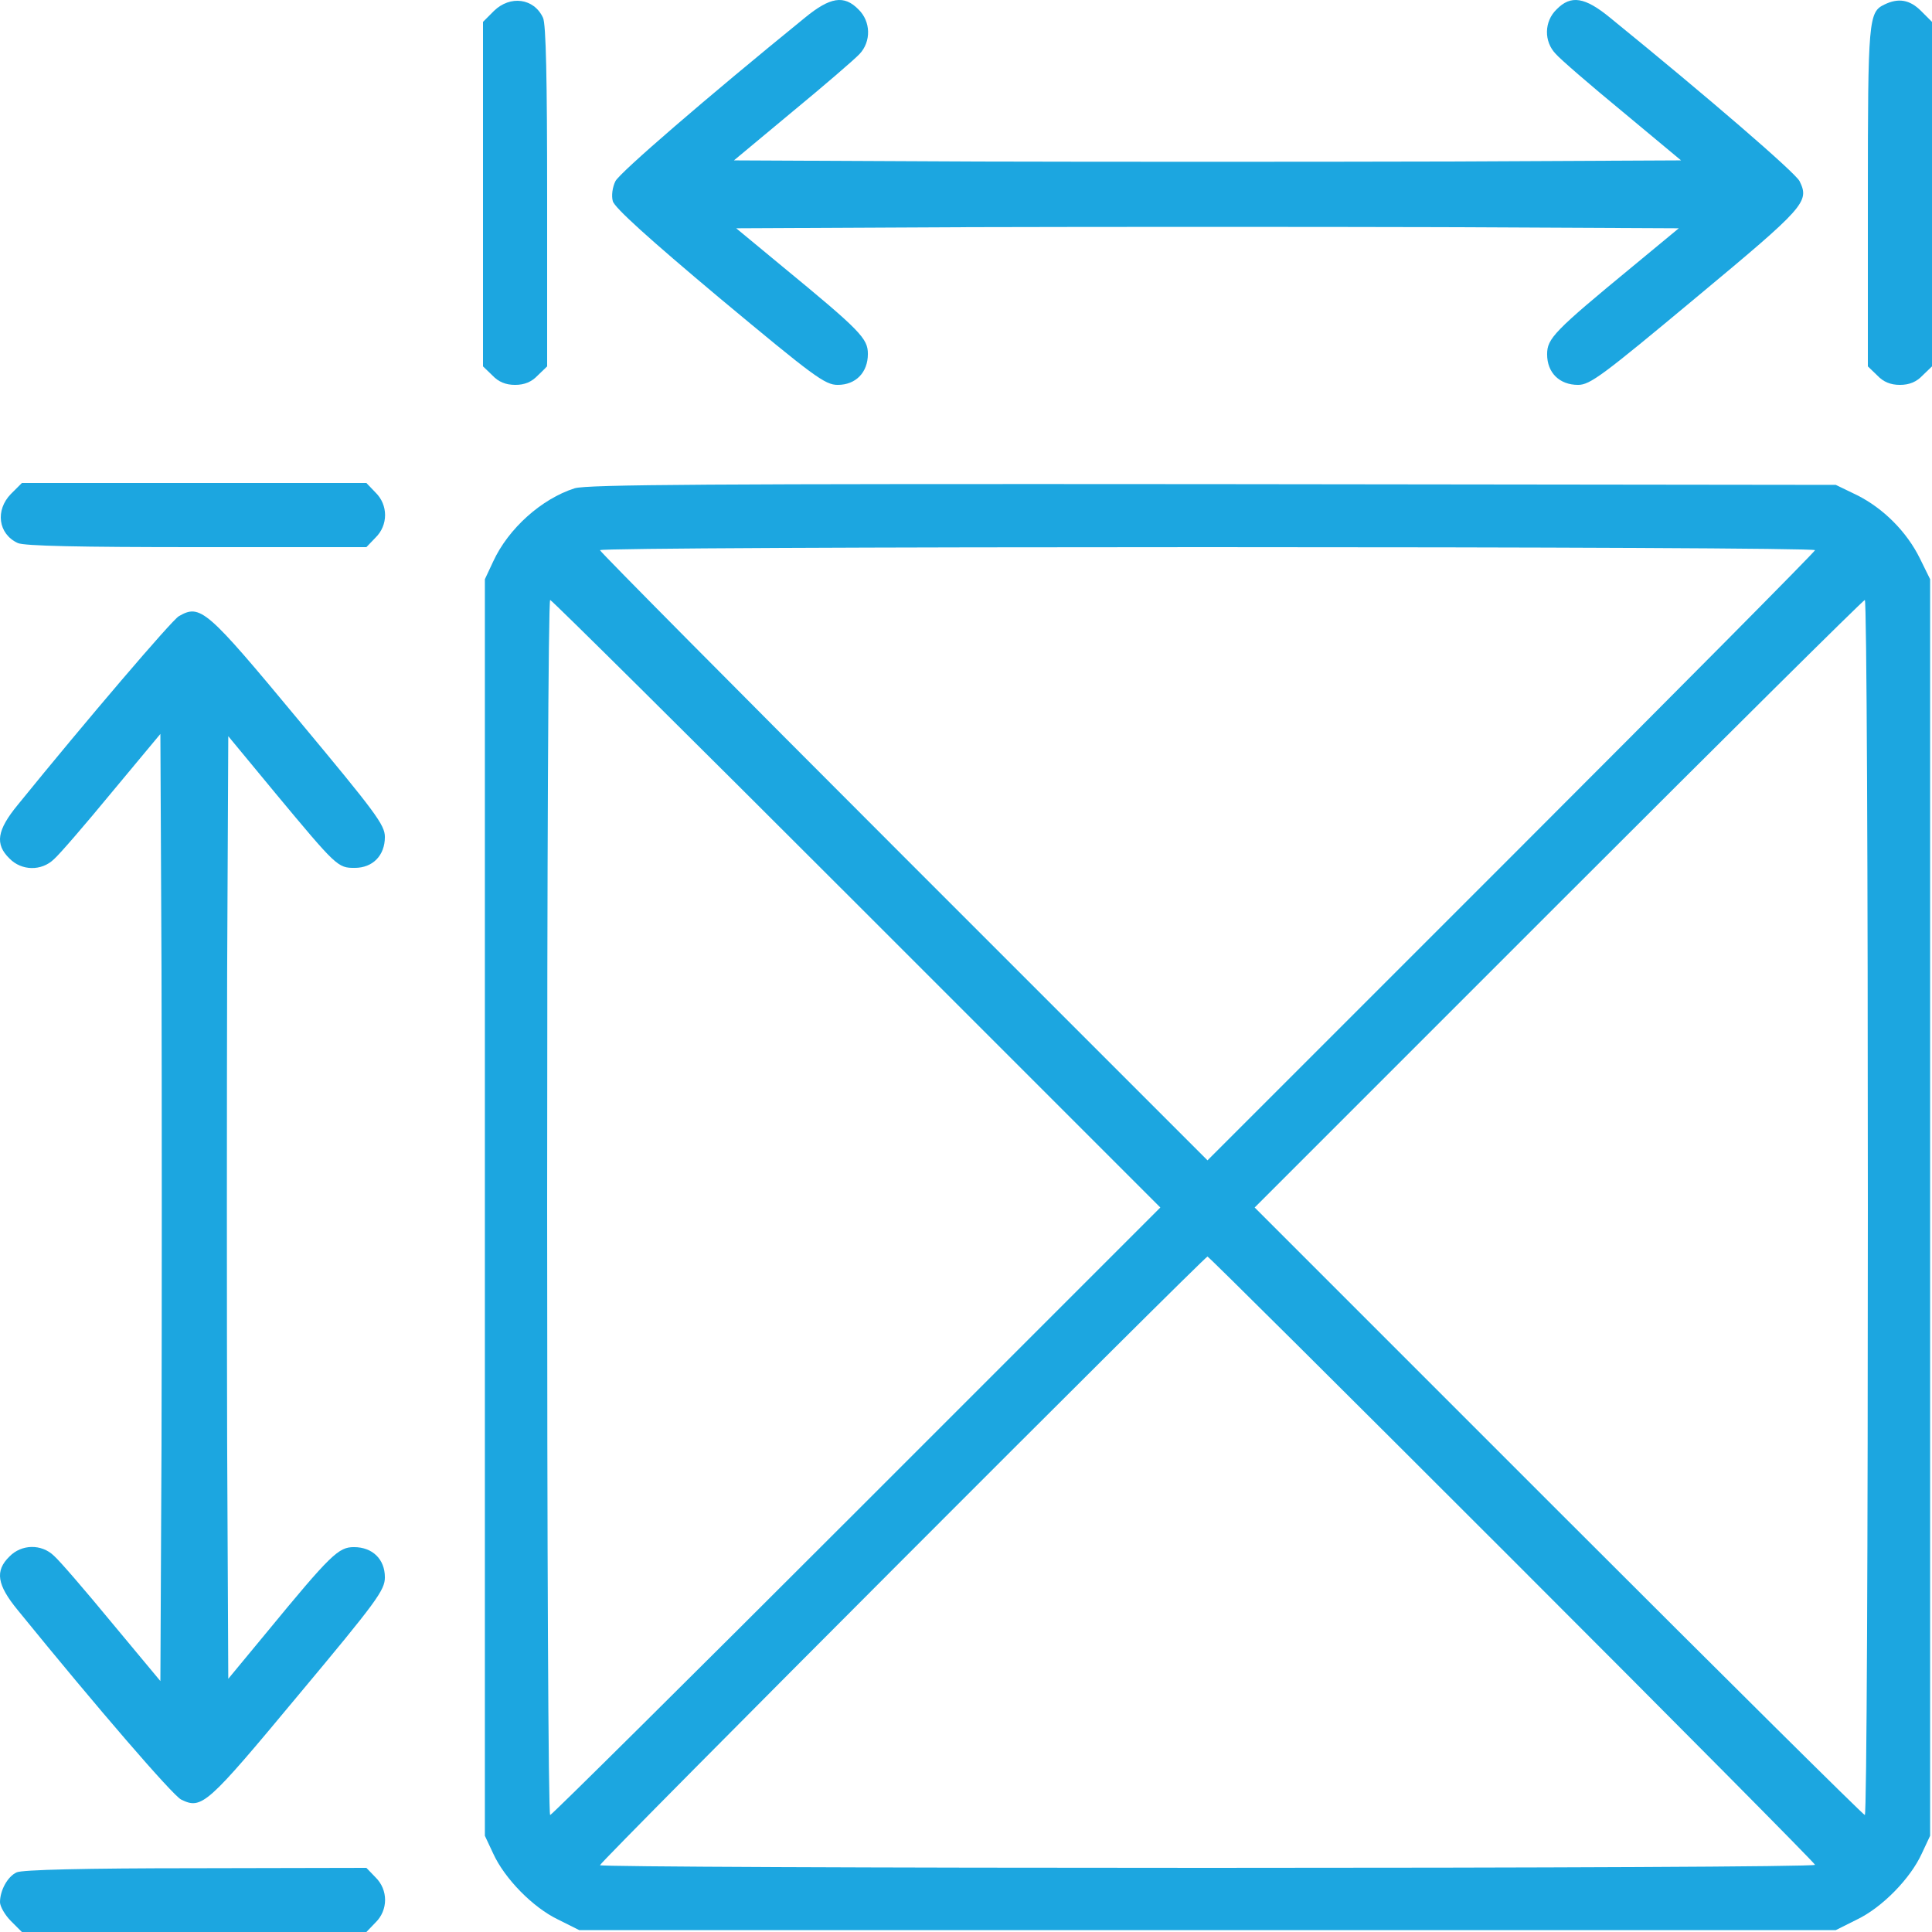
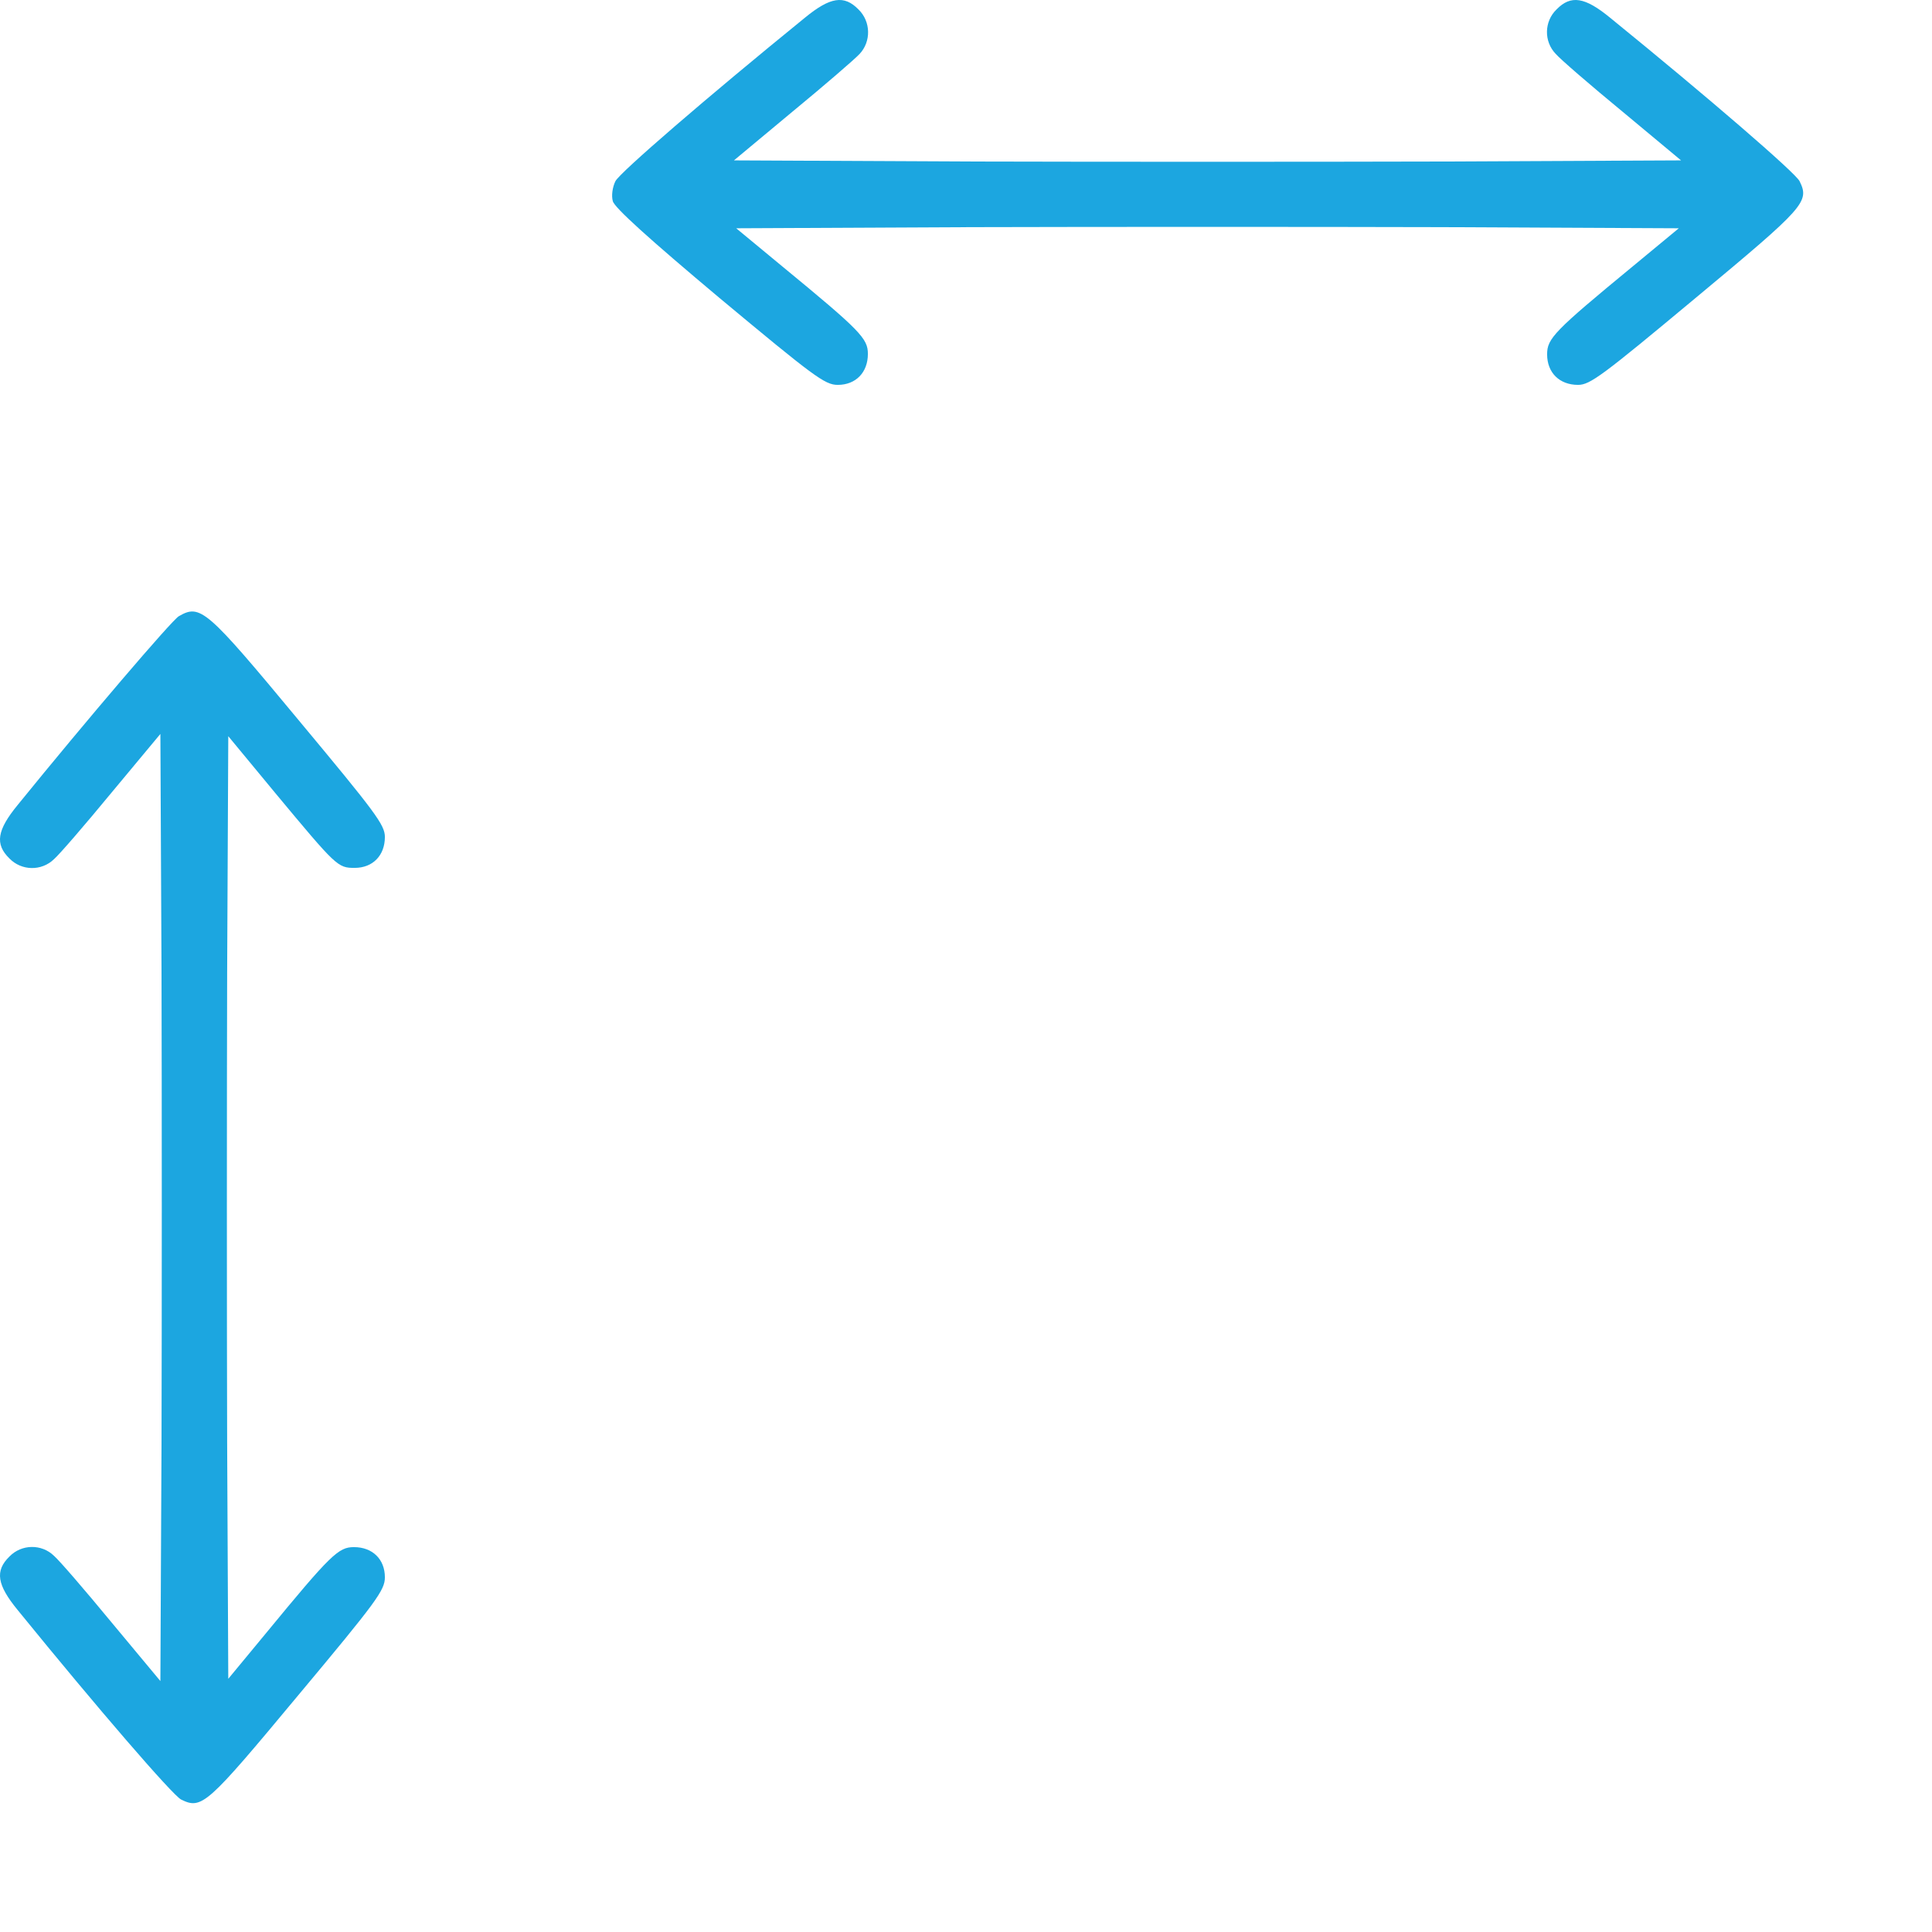
<svg xmlns="http://www.w3.org/2000/svg" width="70" height="70" viewBox="0 0 70 70" fill="none">
-   <path d="M17.896 0.396L17.5 0.793V7.041V13.275L17.842 13.604C18.061 13.836 18.32 13.945 18.662 13.945C19.004 13.945 19.264 13.836 19.482 13.604L19.824 13.275V7.123C19.824 2.898 19.783 0.861 19.674 0.643C19.346 -0.068 18.484 -0.178 17.896 0.396Z" fill="#1CA6E0" />
  <path d="M29.162 0.643C25.58 3.555 22.463 6.248 22.299 6.562C22.189 6.781 22.148 7.096 22.203 7.287C22.258 7.52 23.516 8.654 26.058 10.787C29.49 13.645 29.887 13.945 30.352 13.945C31.008 13.945 31.445 13.494 31.445 12.824C31.445 12.264 31.186 11.99 28.328 9.639L26.674 8.271L35.219 8.23C39.908 8.217 47.592 8.217 52.281 8.23L60.826 8.271L59.172 9.639C56.301 12.004 56.055 12.264 56.055 12.838C56.055 13.508 56.506 13.945 57.176 13.945C57.613 13.945 58.064 13.604 61.428 10.801C65.406 7.492 65.57 7.314 65.201 6.562C65.037 6.248 61.92 3.555 58.338 0.643C57.422 -0.109 56.916 -0.191 56.396 0.342C55.945 0.779 55.932 1.504 56.369 1.955C56.533 2.146 57.627 3.09 58.789 4.047L60.908 5.811L52.322 5.852C47.605 5.865 39.895 5.865 35.178 5.852L26.592 5.811L28.711 4.047C29.873 3.09 30.967 2.146 31.145 1.955C31.568 1.504 31.555 0.779 31.104 0.342C30.584 -0.191 30.078 -0.109 29.162 0.643Z" fill="#1CA6E0" />
-   <path d="M68.277 0.164C67.703 0.437 67.676 0.697 67.676 7.123V13.275L68.018 13.604C68.236 13.836 68.496 13.945 68.838 13.945C69.18 13.945 69.439 13.836 69.658 13.604L70 13.275V7.041V0.793L69.603 0.396C69.193 -0.014 68.783 -0.082 68.277 0.164Z" fill="#1CA6E0" />
-   <path d="M0.396 17.896C-0.178 18.484 -0.068 19.346 0.642 19.674C0.861 19.783 2.898 19.824 7.123 19.824H13.275L13.603 19.482C14.068 19.031 14.068 18.293 13.603 17.842L13.275 17.5H7.041H0.793L0.396 17.896Z" fill="#1CA6E0" />
-   <path d="M20.822 17.691C19.619 18.074 18.416 19.154 17.869 20.344L17.568 20.986V43.75V66.514L17.869 67.156C18.279 68.059 19.305 69.111 20.221 69.549L20.986 69.932H43.75H66.514L67.279 69.549C68.195 69.111 69.221 68.059 69.631 67.156L69.932 66.514V43.75V20.986L69.562 20.234C69.084 19.264 68.236 18.416 67.279 17.938L66.514 17.568L43.955 17.541C25.648 17.527 21.287 17.555 20.822 17.691ZM65.762 19.934C65.762 19.988 60.812 24.979 54.756 31.035L43.75 42.041L32.744 31.035C26.688 24.979 21.738 19.988 21.738 19.934C21.738 19.865 31.65 19.824 43.75 19.824C55.863 19.824 65.762 19.865 65.762 19.934ZM31.035 32.744L42.041 43.75L31.035 54.756C24.979 60.812 19.988 65.762 19.934 65.762C19.865 65.762 19.824 55.85 19.824 43.75C19.824 31.637 19.865 21.738 19.934 21.738C19.988 21.738 24.979 26.688 31.035 32.744ZM67.676 43.75C67.676 55.85 67.635 65.762 67.566 65.762C67.512 65.762 62.522 60.812 56.465 54.756L45.459 43.75L56.465 32.744C62.522 26.688 67.512 21.738 67.566 21.738C67.635 21.738 67.676 31.637 67.676 43.75ZM54.783 56.492C60.826 62.535 65.762 67.512 65.762 67.566C65.762 67.635 55.863 67.676 43.75 67.676C31.65 67.676 21.738 67.635 21.738 67.58C21.738 67.457 43.641 45.527 43.75 45.527C43.791 45.527 48.754 50.463 54.783 56.492Z" fill="#1CA6E0" />
  <path d="M6.48 22.326C6.234 22.463 3.117 26.113 0.643 29.162C-0.109 30.078 -0.191 30.584 0.342 31.104C0.779 31.555 1.504 31.568 1.955 31.131C2.146 30.967 3.09 29.873 4.047 28.711L5.811 26.592L5.852 35.178C5.865 39.895 5.865 47.605 5.852 52.322L5.811 60.908L4.047 58.789C3.09 57.627 2.146 56.533 1.955 56.369C1.504 55.932 0.779 55.945 0.342 56.396C-0.191 56.916 -0.109 57.422 0.643 58.338C3.555 61.92 6.248 65.037 6.562 65.201C7.314 65.57 7.492 65.406 10.801 61.428C13.658 58.01 13.945 57.613 13.945 57.148C13.945 56.492 13.494 56.055 12.824 56.055C12.264 56.055 11.99 56.314 9.639 59.172L8.271 60.826L8.23 52.281C8.217 47.592 8.217 39.908 8.23 35.219L8.271 26.674L9.967 28.725C12.195 31.404 12.236 31.445 12.851 31.445C13.508 31.445 13.945 30.994 13.945 30.324C13.945 29.887 13.604 29.436 10.814 26.086C7.478 22.066 7.26 21.875 6.48 22.326Z" fill="#1CA6E0" />
-   <path d="M0.602 67.84C0.273 67.99 0 68.496 0 68.92C0 69.07 0.178 69.385 0.396 69.603L0.793 70H7.041H13.275L13.604 69.658C14.068 69.207 14.068 68.469 13.604 68.018L13.275 67.676L7.082 67.689C3.117 67.689 0.779 67.744 0.602 67.84Z" fill="#1CA6E0" />
</svg>